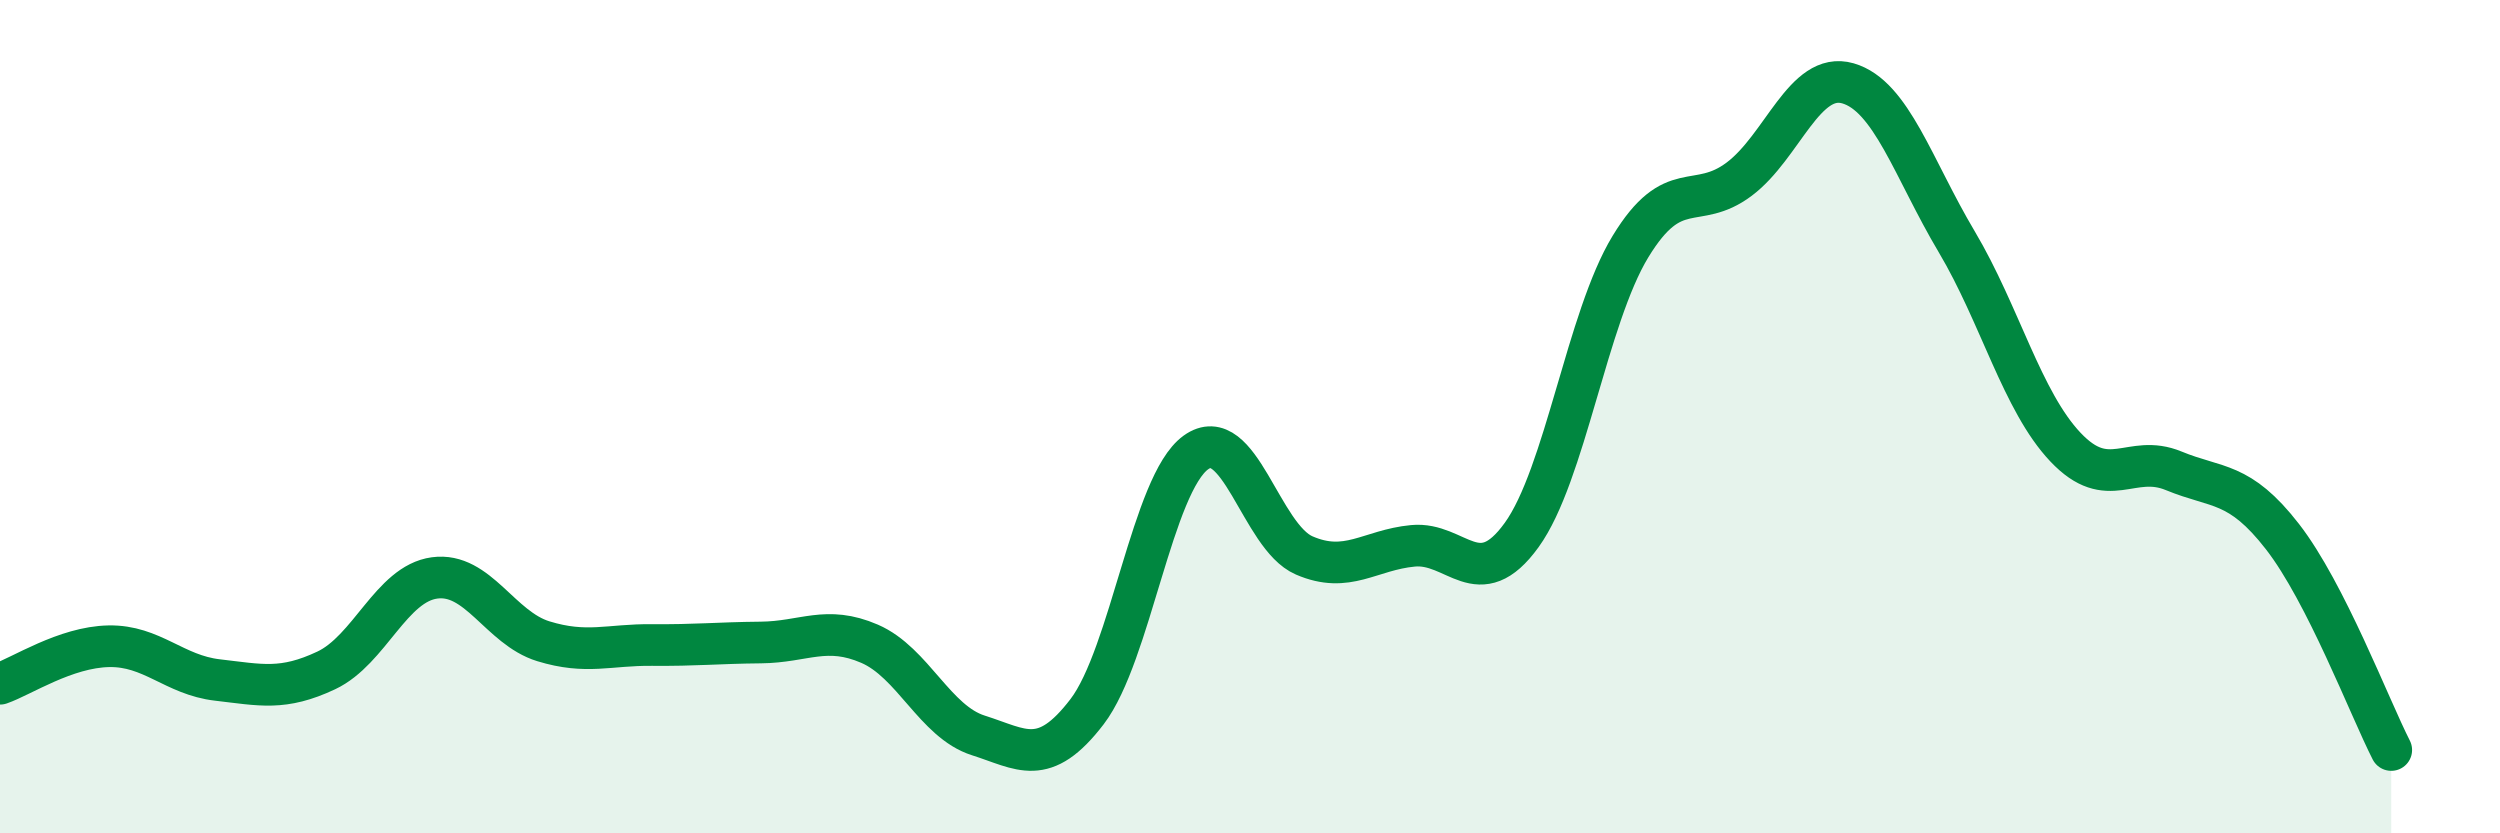
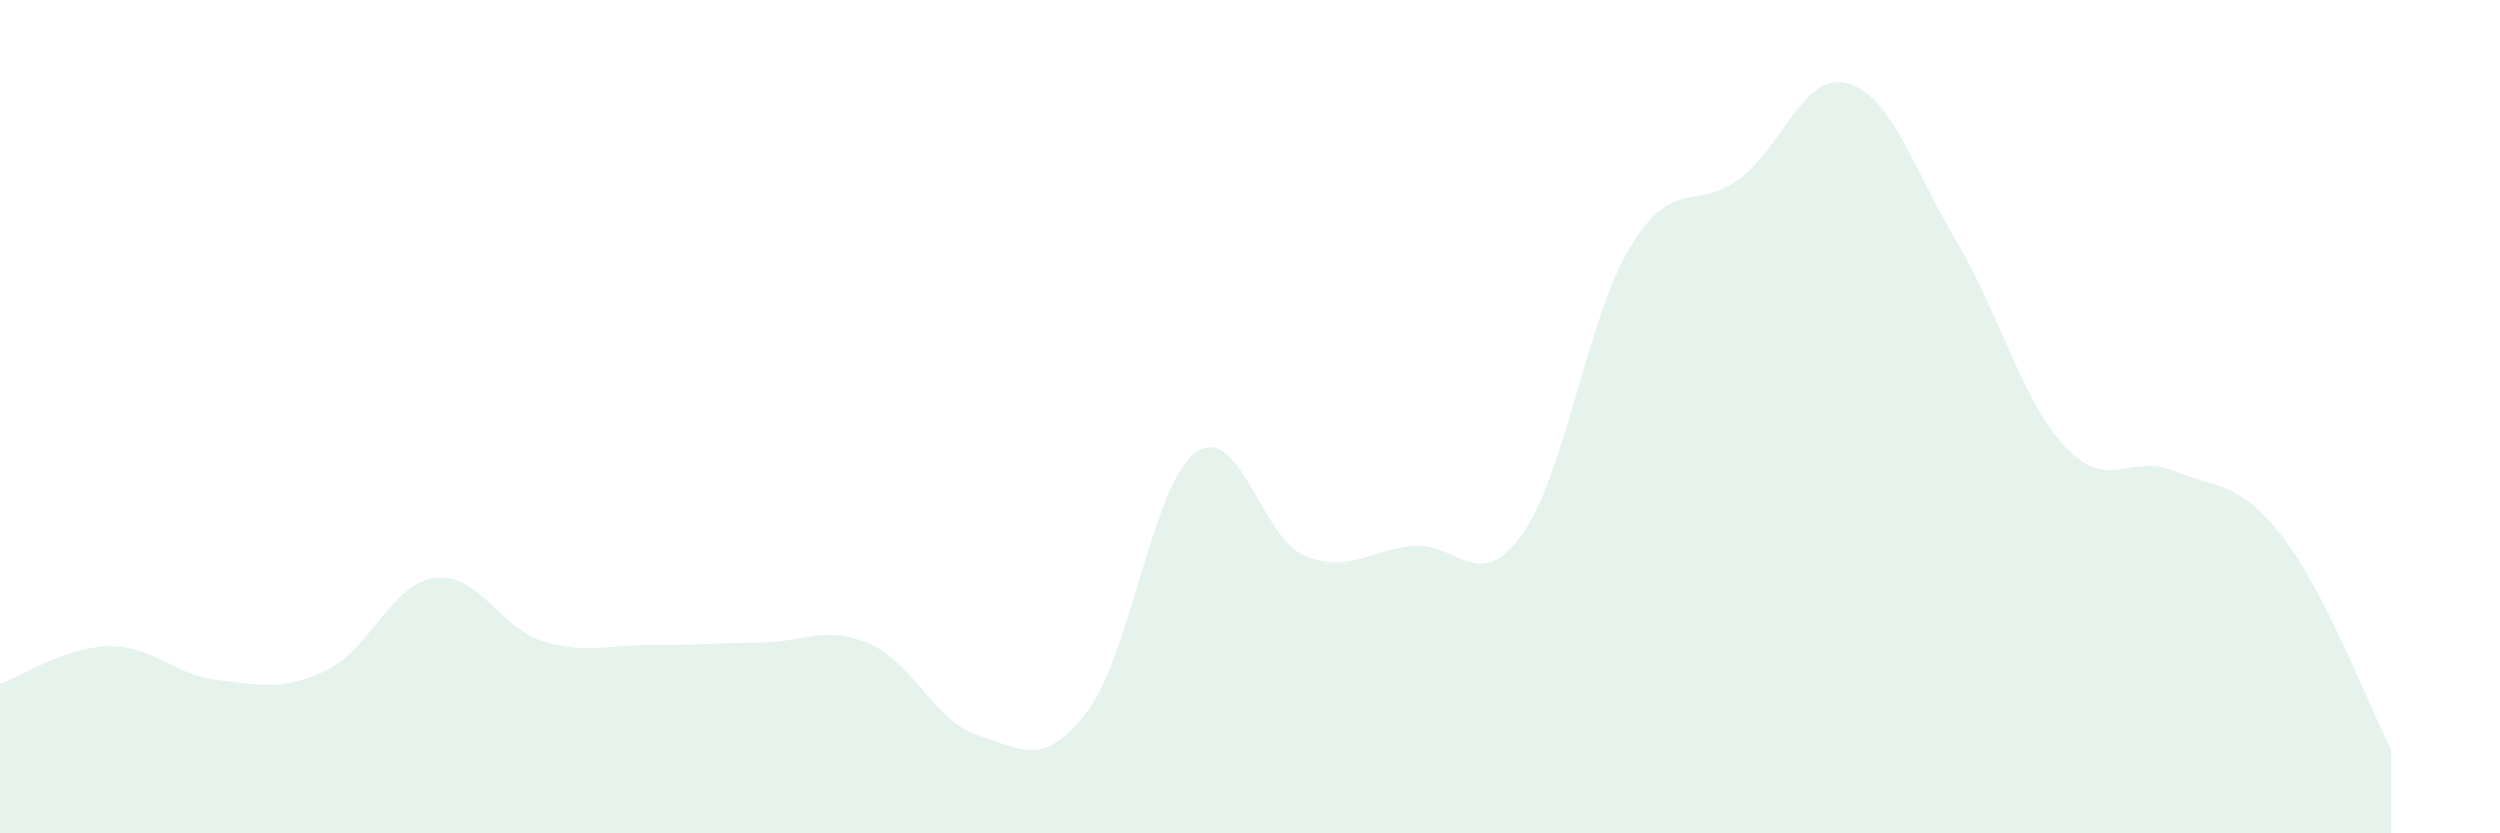
<svg xmlns="http://www.w3.org/2000/svg" width="60" height="20" viewBox="0 0 60 20">
  <path d="M 0,16.41 C 0.52,16.23 1.57,15.53 2.61,15.51 C 3.65,15.49 4.18,16.2 5.22,16.32 C 6.26,16.44 6.79,16.58 7.83,16.09 C 8.87,15.6 9.39,14.01 10.43,13.87 C 11.47,13.73 12,15.07 13.04,15.39 C 14.08,15.71 14.61,15.47 15.65,15.48 C 16.69,15.49 17.22,15.43 18.26,15.42 C 19.3,15.41 19.83,15 20.87,15.45 C 21.91,15.9 22.44,17.32 23.48,17.65 C 24.52,17.98 25.05,18.44 26.09,17.08 C 27.13,15.72 27.66,11.61 28.7,10.86 C 29.74,10.11 30.26,12.88 31.3,13.33 C 32.34,13.78 32.87,13.2 33.91,13.1 C 34.95,13 35.48,14.28 36.52,12.84 C 37.56,11.4 38.09,7.63 39.13,5.92 C 40.17,4.21 40.7,5.08 41.74,4.3 C 42.78,3.52 43.31,1.7 44.35,2 C 45.39,2.3 45.92,4.05 46.96,5.8 C 48,7.55 48.53,9.63 49.57,10.73 C 50.61,11.83 51.13,10.87 52.17,11.3 C 53.21,11.73 53.74,11.54 54.78,12.88 C 55.82,14.22 56.87,16.98 57.39,18L57.39 20L0 20Z" fill="#008740" opacity="0.1" stroke-linecap="round" stroke-linejoin="round" />
-   <path d="M 0,16.41 C 0.52,16.23 1.57,15.53 2.61,15.51 C 3.65,15.49 4.18,16.2 5.22,16.32 C 6.26,16.44 6.79,16.58 7.83,16.09 C 8.87,15.6 9.39,14.01 10.43,13.87 C 11.47,13.73 12,15.07 13.04,15.39 C 14.08,15.71 14.61,15.47 15.65,15.48 C 16.69,15.49 17.22,15.43 18.26,15.42 C 19.3,15.41 19.83,15 20.87,15.45 C 21.91,15.9 22.44,17.32 23.48,17.65 C 24.52,17.98 25.05,18.44 26.09,17.08 C 27.13,15.72 27.66,11.61 28.7,10.86 C 29.74,10.11 30.26,12.88 31.3,13.33 C 32.34,13.78 32.87,13.2 33.91,13.1 C 34.95,13 35.48,14.28 36.52,12.84 C 37.56,11.4 38.09,7.63 39.13,5.92 C 40.17,4.21 40.7,5.08 41.74,4.3 C 42.78,3.52 43.31,1.7 44.35,2 C 45.39,2.3 45.92,4.05 46.96,5.8 C 48,7.55 48.53,9.63 49.57,10.73 C 50.61,11.83 51.13,10.87 52.17,11.3 C 53.21,11.73 53.74,11.54 54.78,12.88 C 55.82,14.22 56.87,16.98 57.39,18" stroke="#008740" stroke-width="1" fill="none" stroke-linecap="round" stroke-linejoin="round" />
</svg>